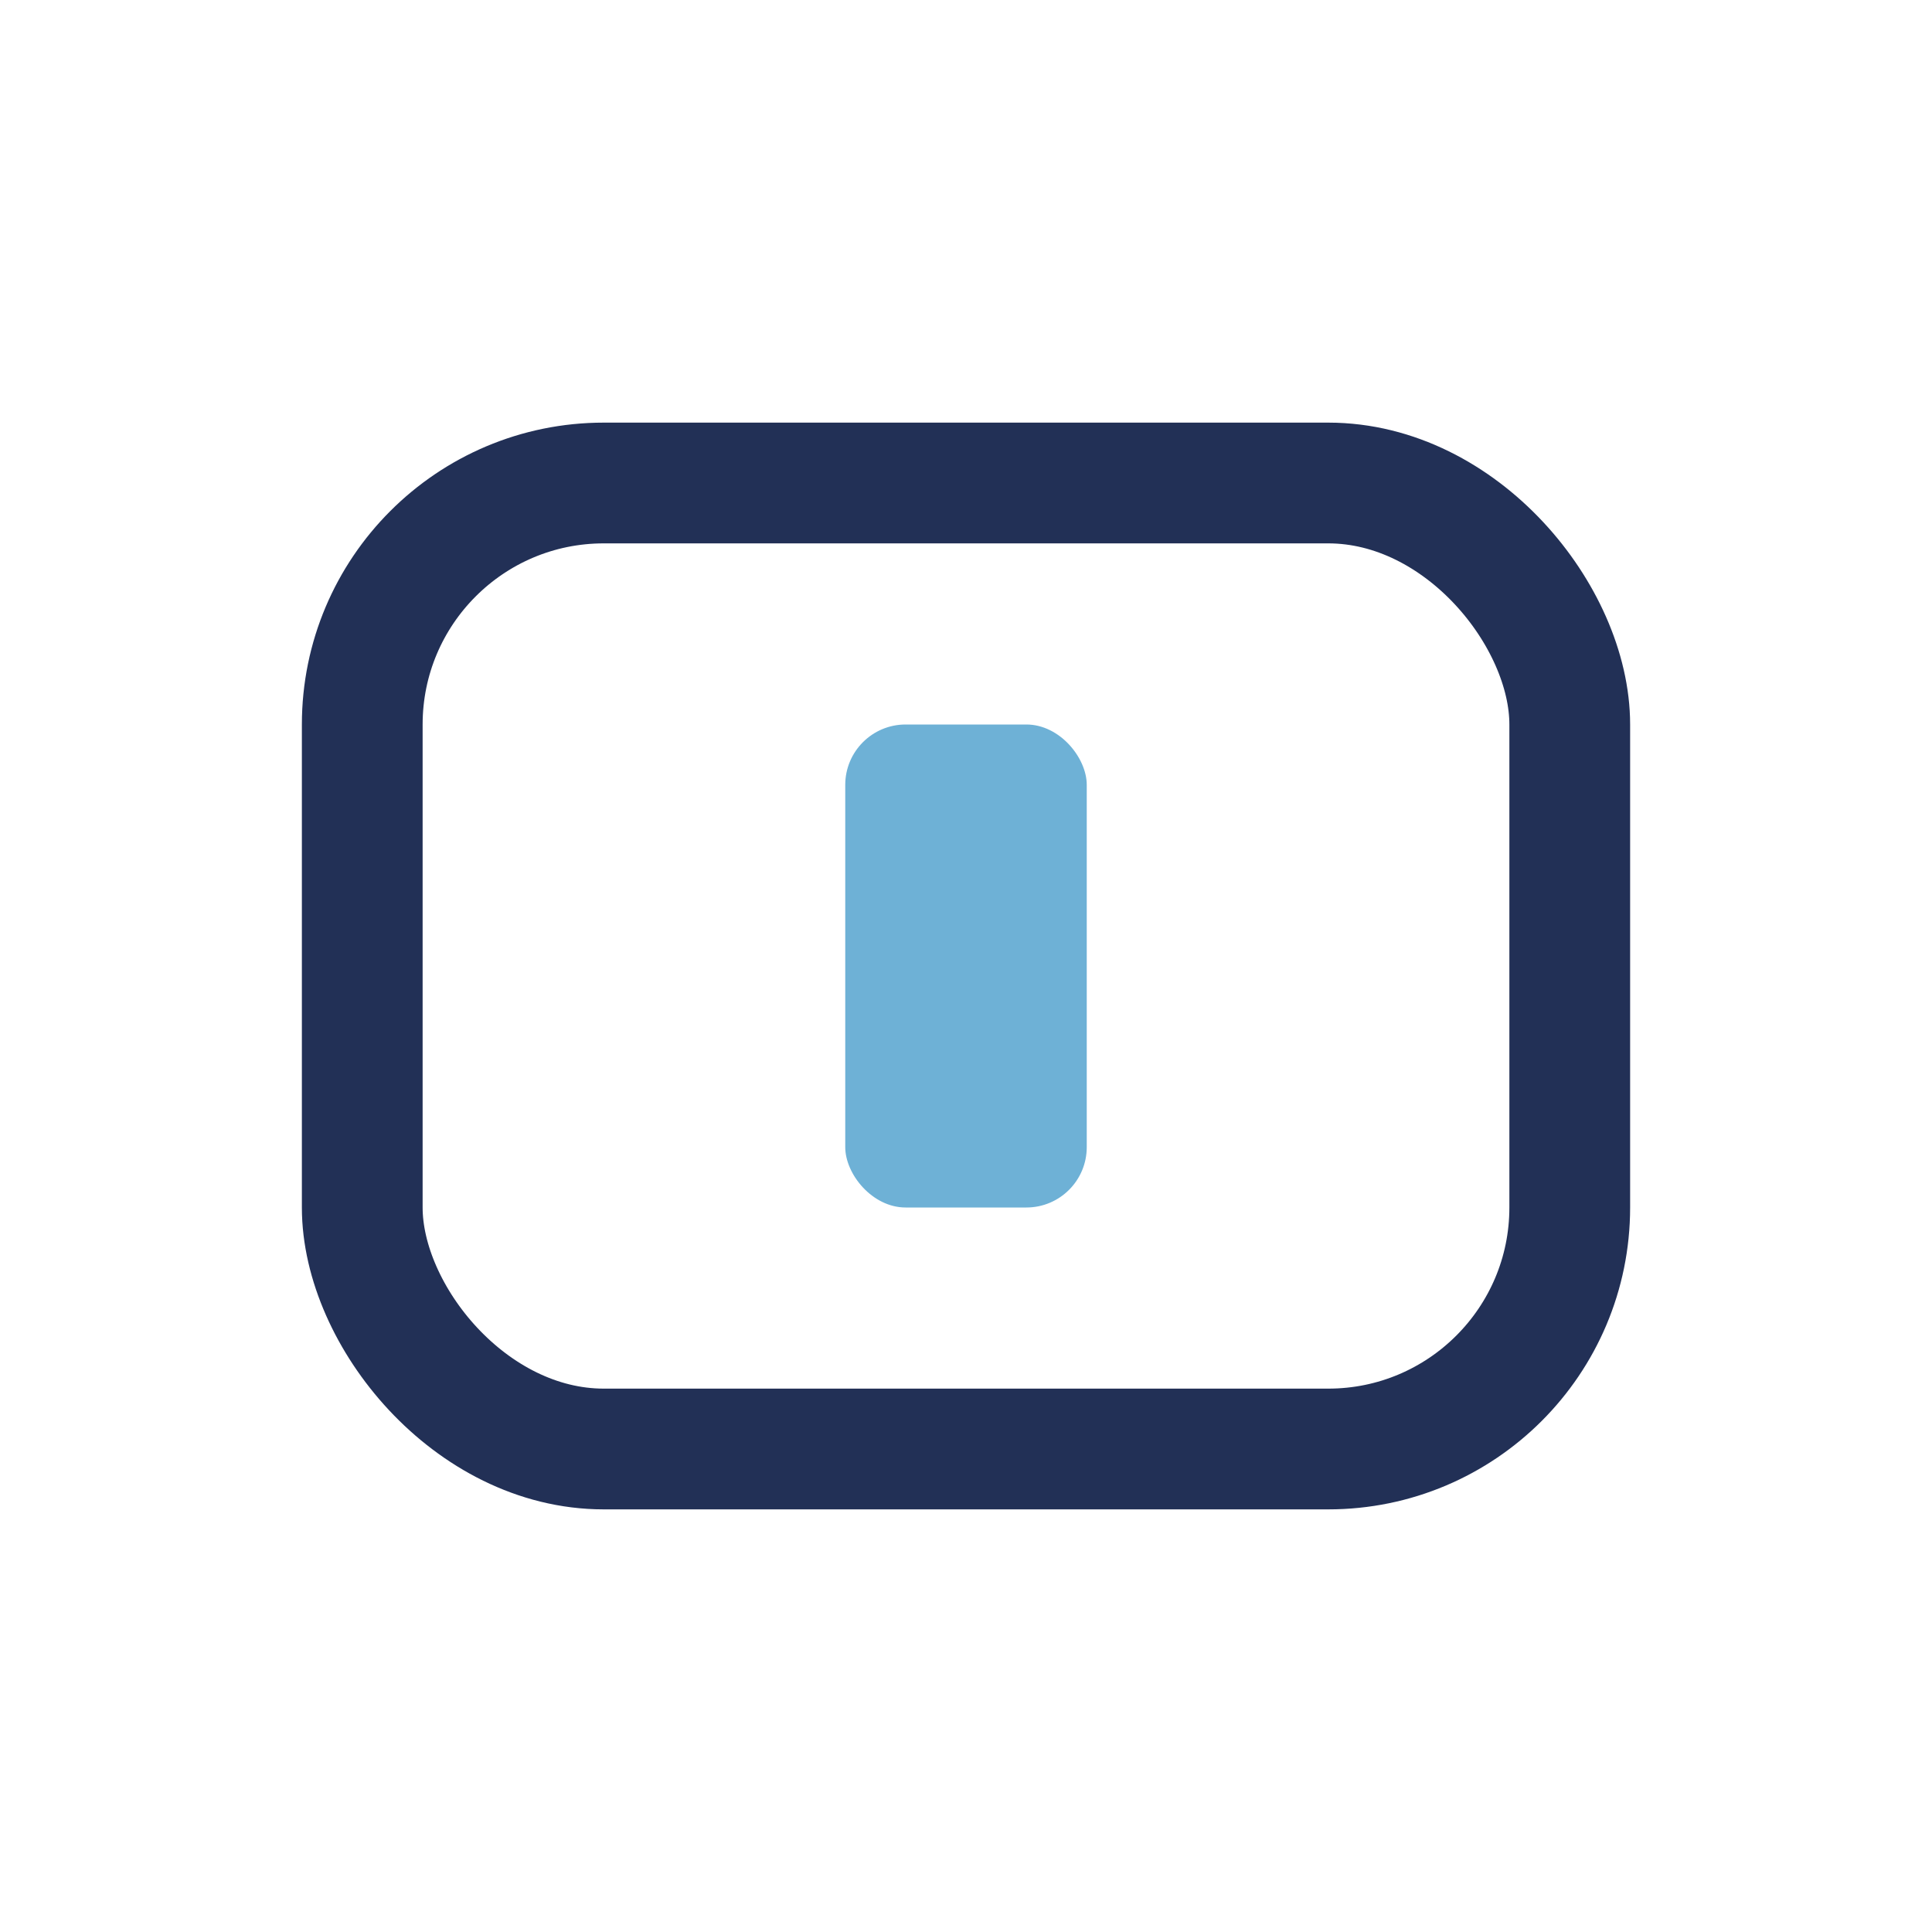
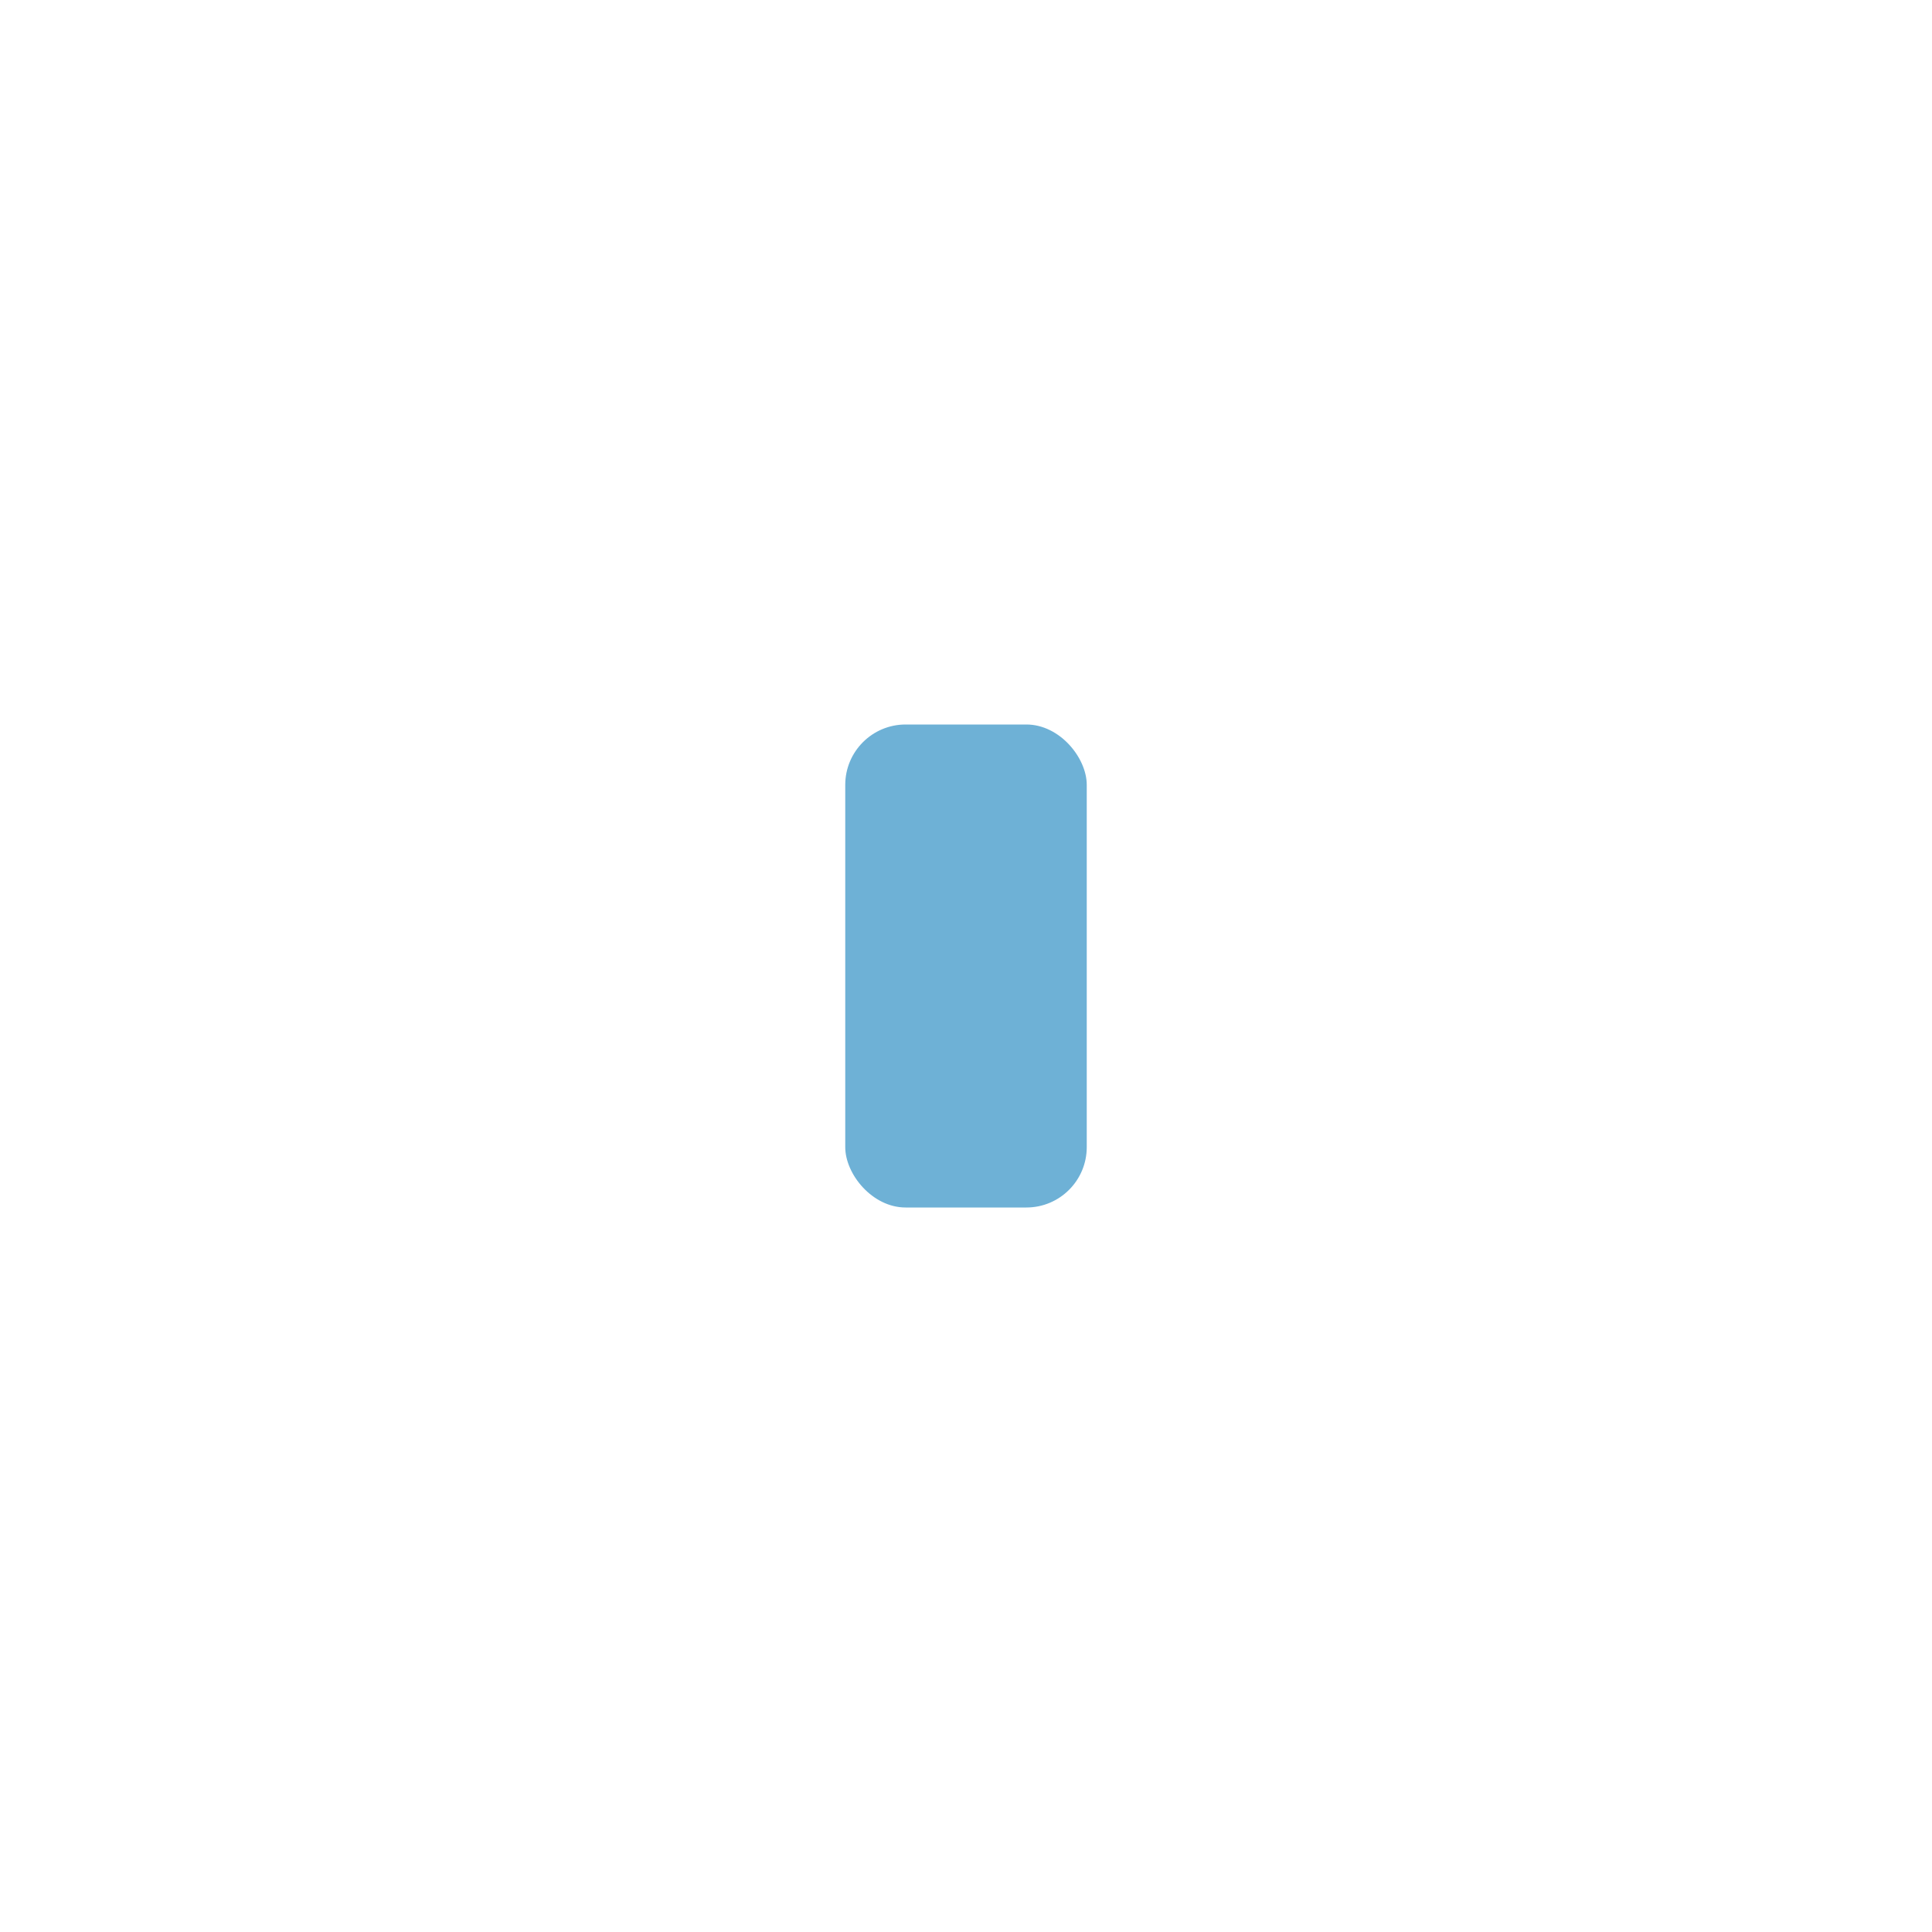
<svg xmlns="http://www.w3.org/2000/svg" width="32" height="32" viewBox="0 0 32 32">
-   <rect x="6" y="8" width="20" height="16" rx="4" fill="none" stroke="#223056" stroke-width="2" />
  <rect x="14" y="12" width="4" height="8" rx="1" fill="#6EB1D6" />
</svg>